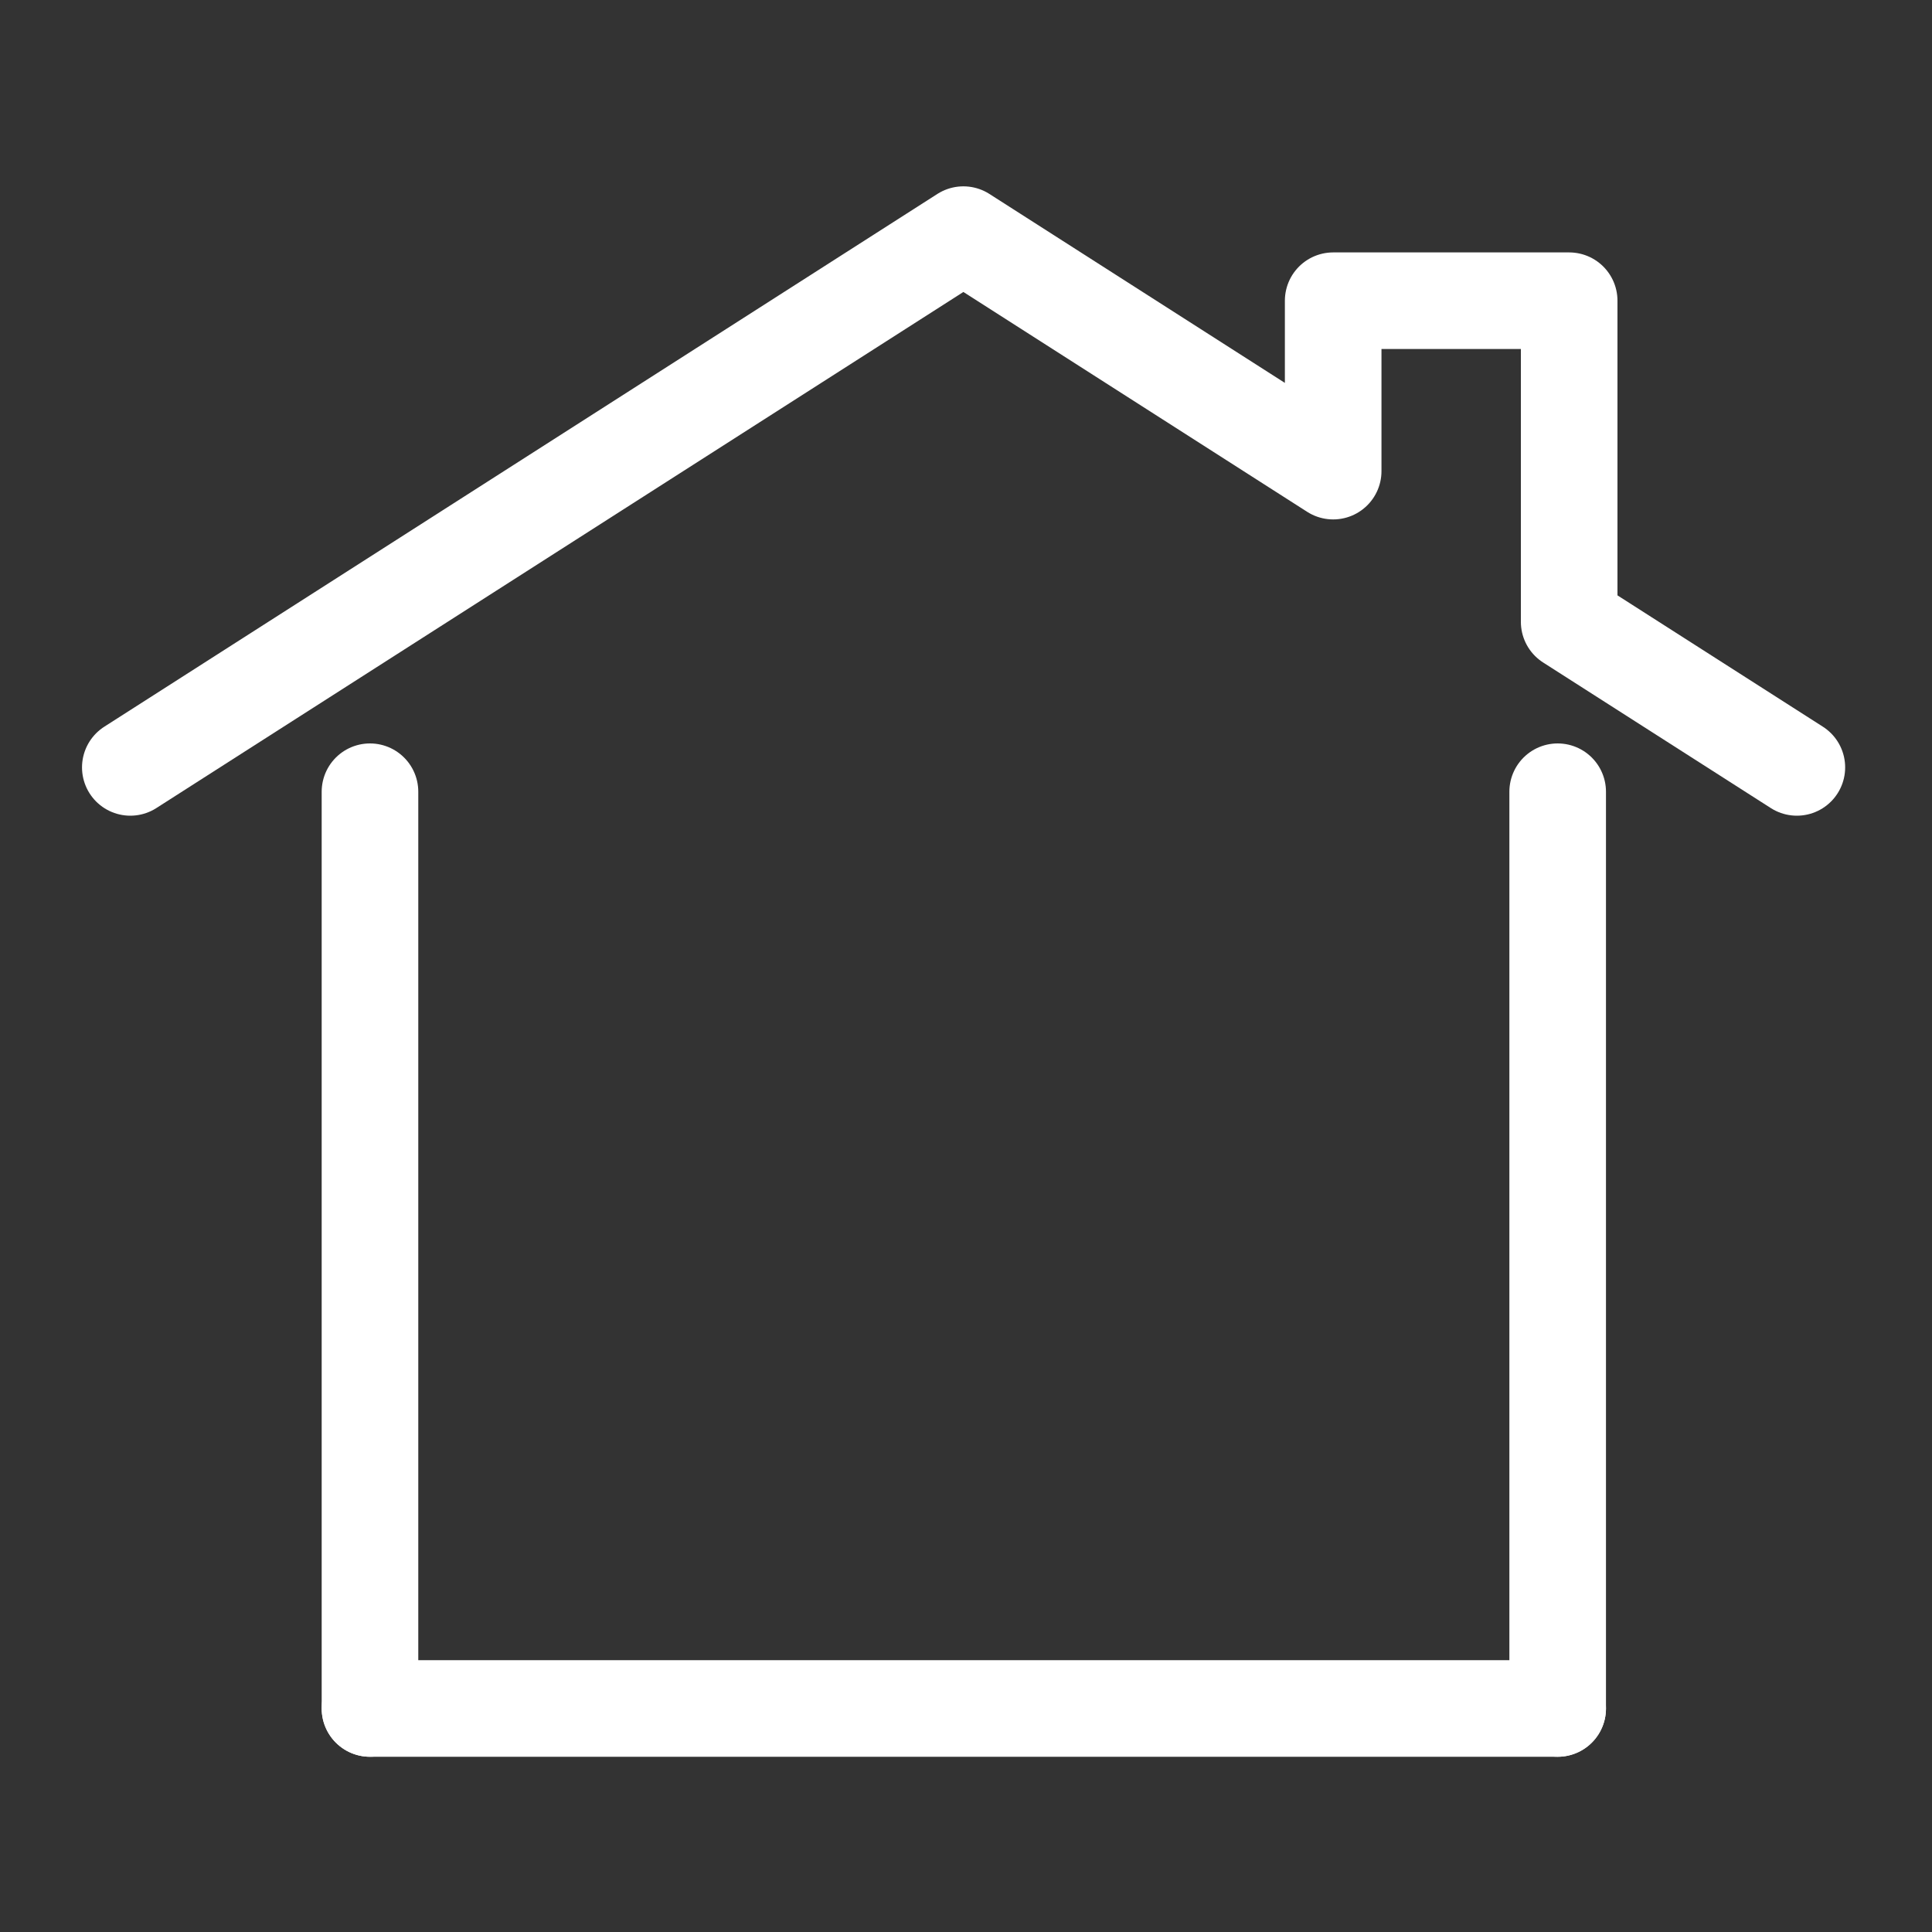
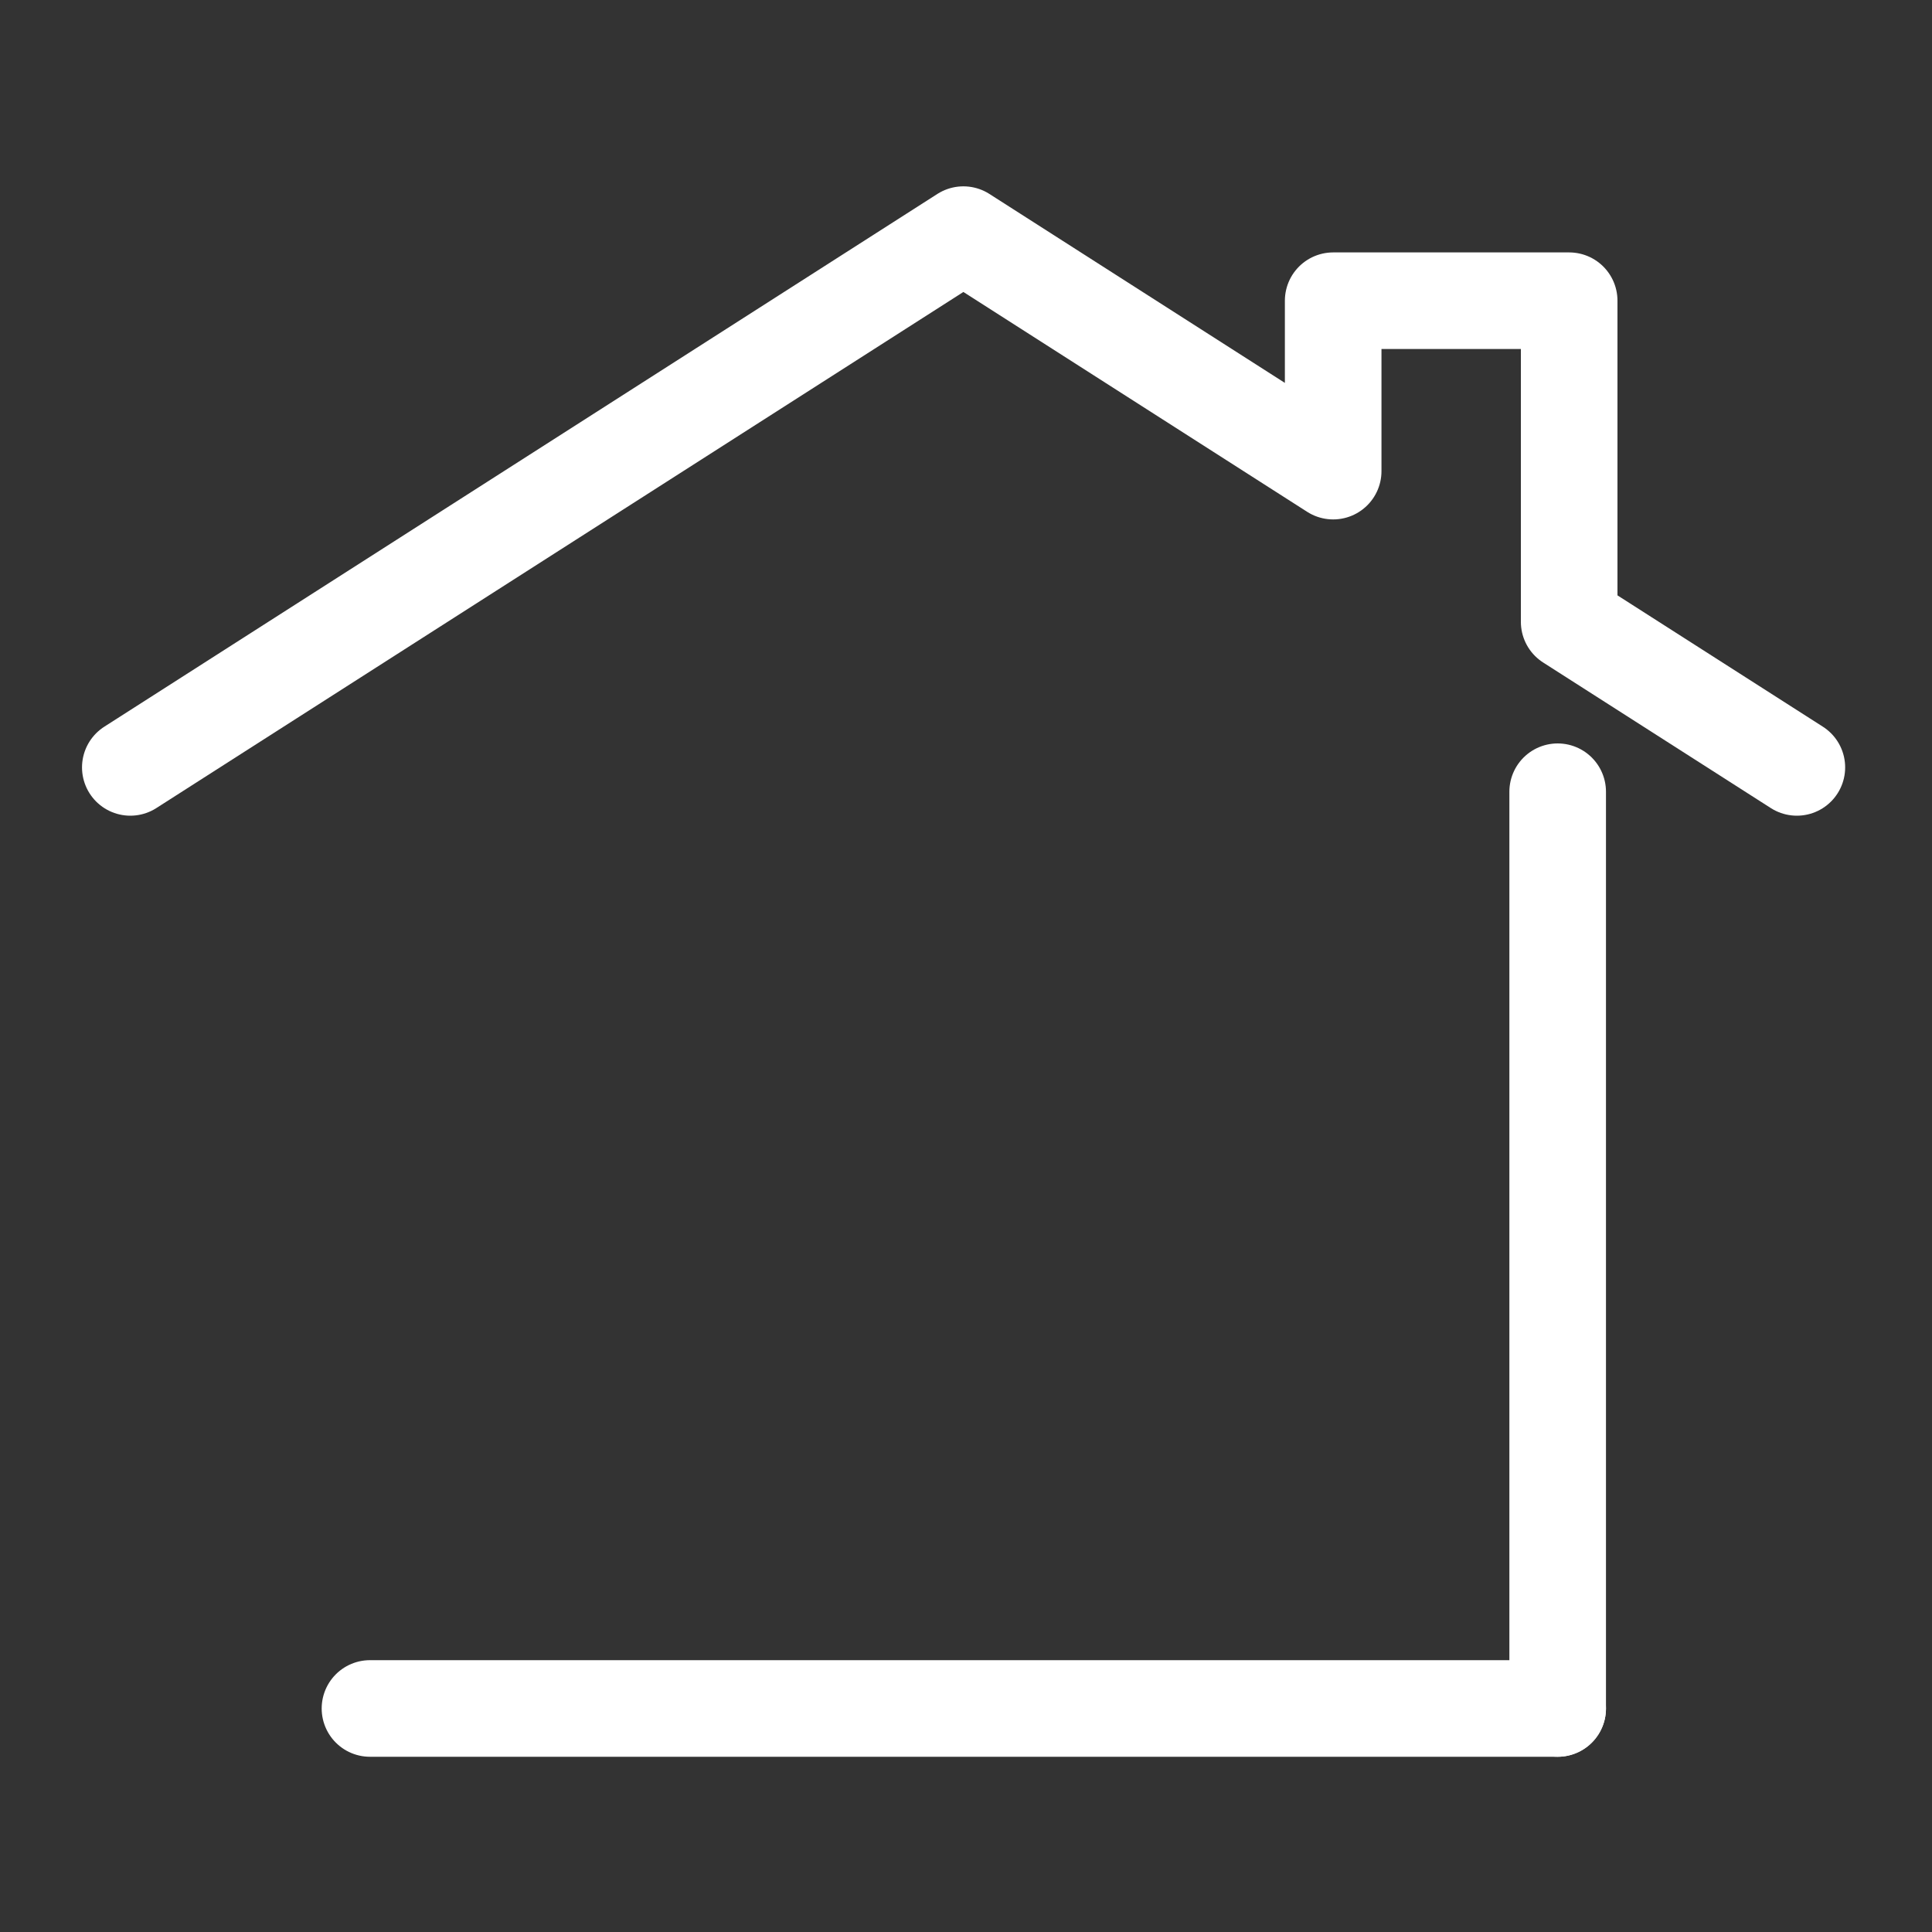
<svg xmlns="http://www.w3.org/2000/svg" width="20" height="20" viewBox="0 0 20 20">
  <rect x="0" y="0" width="20" height="20" fill="#333333" stroke="none" />
  <defs>
    <clipPath id="clip-path">
      <rect id="사각형_5137" data-name="사각형 5137" width="20" height="20" transform="translate(864 323)" fill="none" stroke="#707070" stroke-width="1" />
    </clipPath>
  </defs>
  <g id="마스크_그룹_19" data-name="마스크 그룹 19" transform="translate(-864 -323)" clip-path="url(#clip-path)">
    <g id="그룹_36676" data-name="그룹 36676" transform="translate(1510.301 493.067)">
      <path id="패스_25331" data-name="패스 25331" d="M-627.7-162.123l-2.357-1.507v-3.324H-632.5v1.764l-3.828-2.448-8.624,5.515" fill="none" stroke="#fff" stroke-linecap="round" stroke-linejoin="round" stroke-width="1" />
-       <line id="선_750" data-name="선 750" y2="9.49" transform="translate(-642.471 -161.871)" fill="none" stroke="#fff" stroke-linecap="round" stroke-width="1" />
      <line id="선_751" data-name="선 751" y2="9.49" transform="translate(-630.176 -161.871)" fill="none" stroke="#fff" stroke-linecap="round" stroke-width="1" />
      <line id="선_752" data-name="선 752" x2="12.295" transform="translate(-642.471 -152.381)" fill="none" stroke="#fff" stroke-linecap="round" stroke-width="1" />
    </g>
  </g>
</svg>